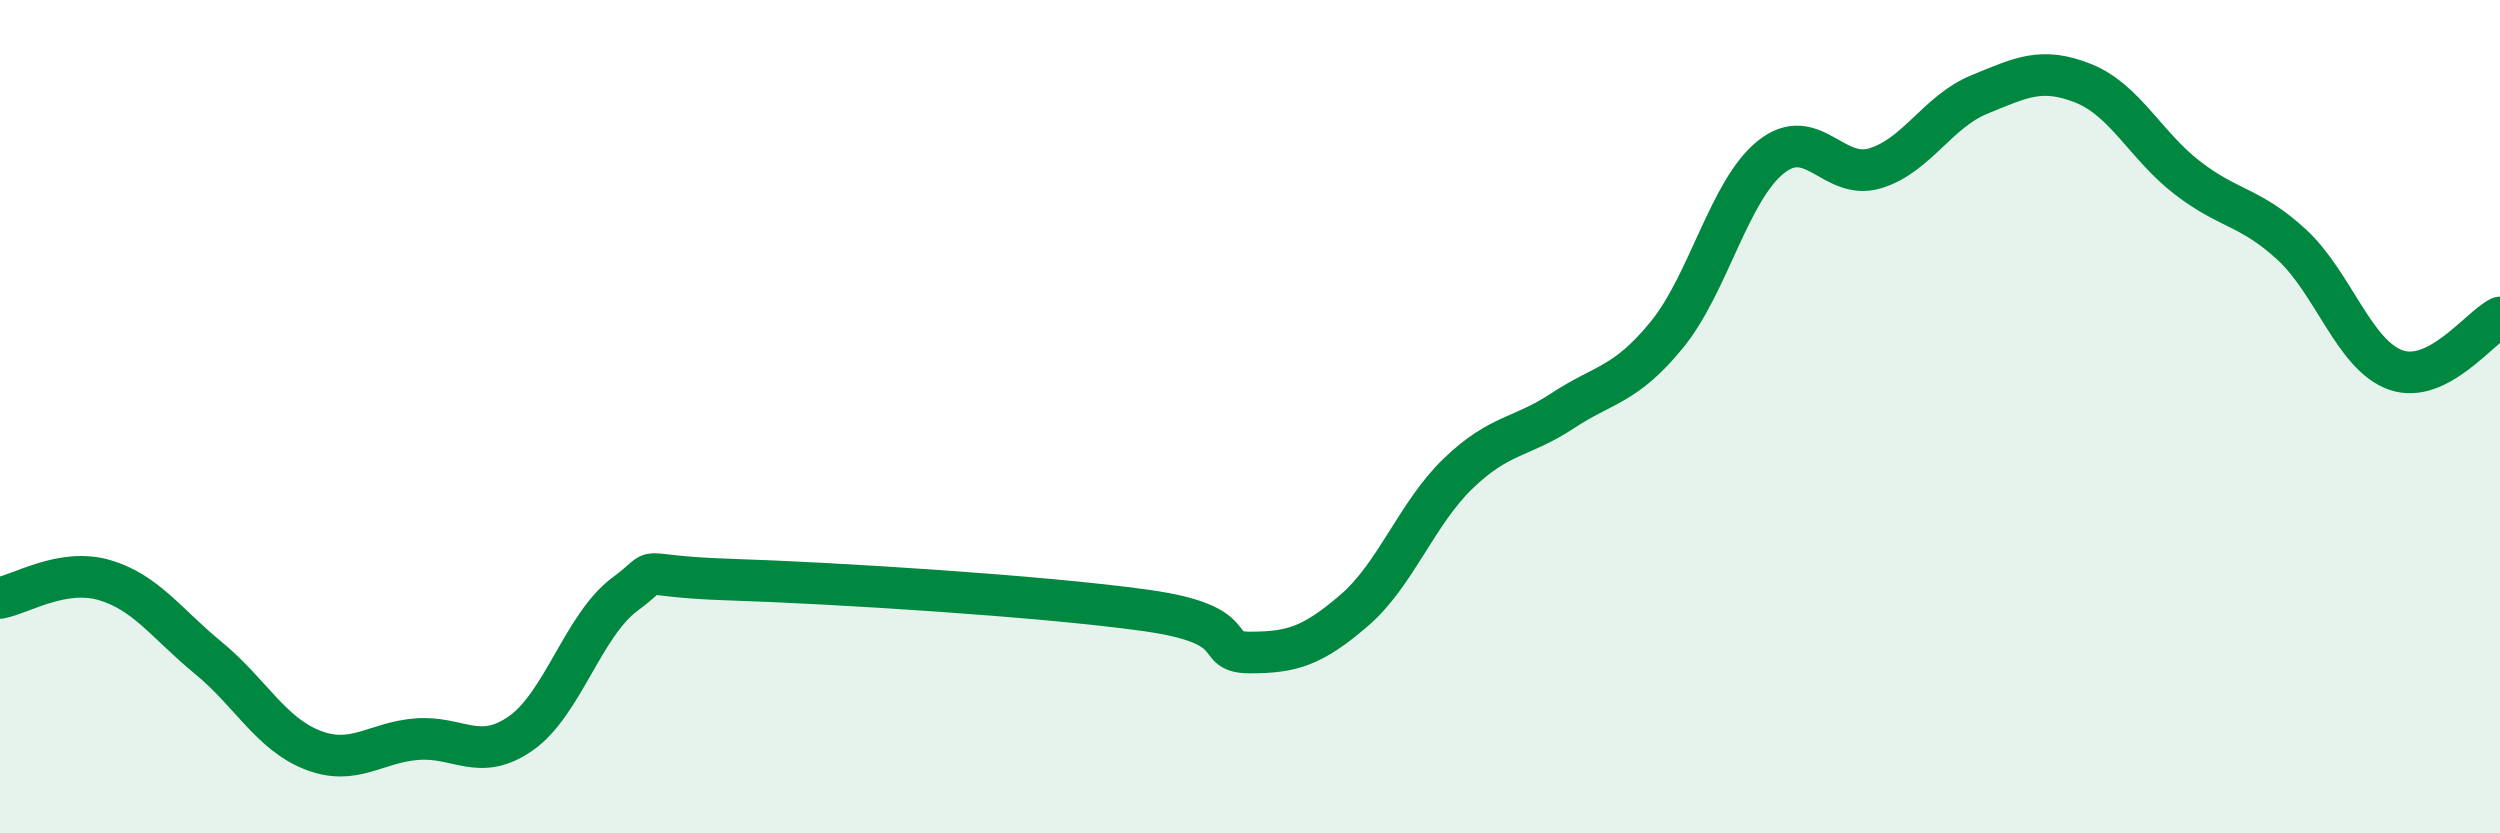
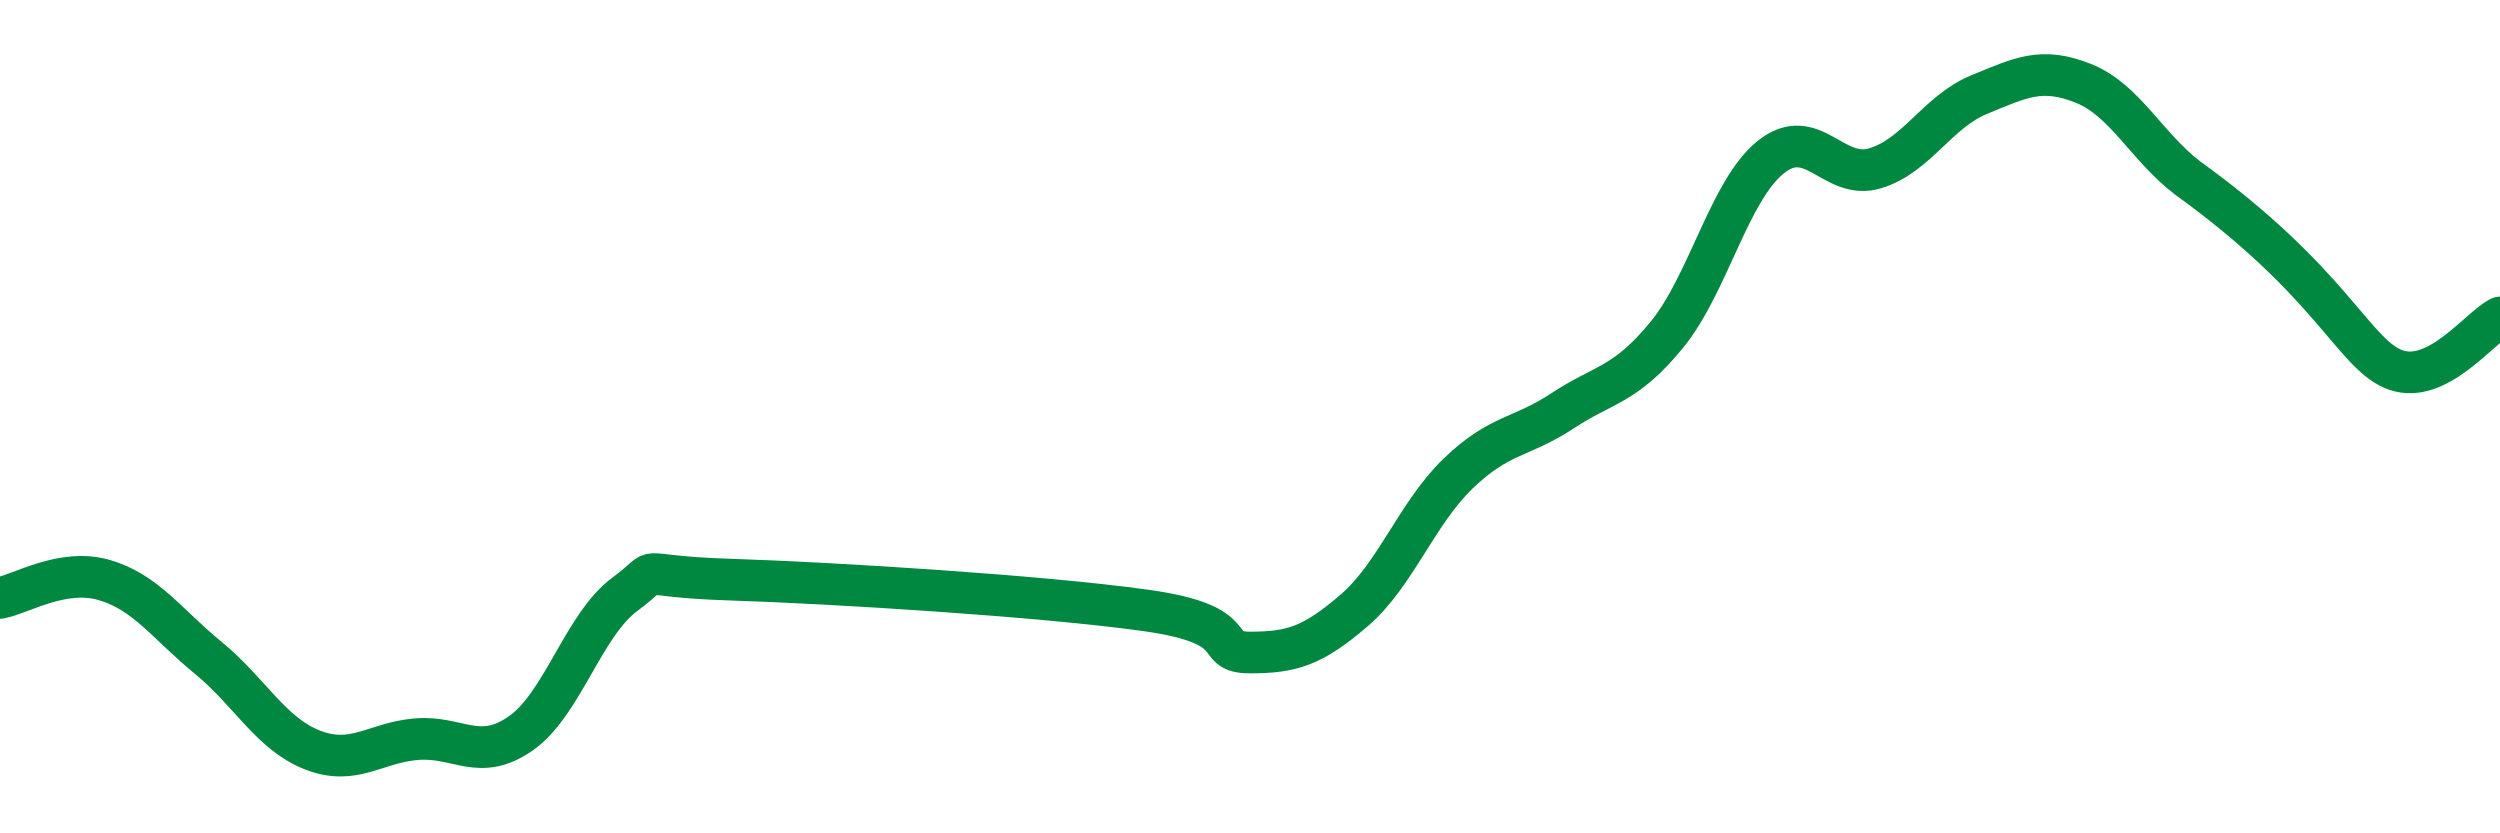
<svg xmlns="http://www.w3.org/2000/svg" width="60" height="20" viewBox="0 0 60 20">
-   <path d="M 0,14.35 C 0.5,14.26 1.5,13.63 2.5,13.92 C 3.5,14.21 4,14.97 5,15.79 C 6,16.61 6.5,17.61 7.5,18 C 8.5,18.39 9,17.82 10,17.74 C 11,17.66 11.5,18.3 12.5,17.6 C 13.5,16.9 14,15 15,14.26 C 16,13.52 15,13.83 17.5,13.91 C 20,13.99 25,14.3 27.5,14.65 C 30,15 29,15.66 30,15.66 C 31,15.66 31.5,15.51 32.5,14.65 C 33.5,13.79 34,12.32 35,11.36 C 36,10.4 36.5,10.52 37.5,9.86 C 38.5,9.2 39,9.26 40,8.04 C 41,6.82 41.5,4.57 42.5,3.77 C 43.5,2.97 44,4.34 45,4.04 C 46,3.74 46.5,2.68 47.5,2.27 C 48.5,1.86 49,1.6 50,2 C 51,2.4 51.5,3.5 52.5,4.27 C 53.5,5.04 54,4.95 55,5.87 C 56,6.79 56.5,8.53 57.5,8.88 C 58.5,9.23 59.5,7.87 60,7.62L60 20L0 20Z" fill="#008740" opacity="0.1" stroke-linecap="round" stroke-linejoin="round" />
-   <path d="M 0,14.35 C 0.5,14.26 1.5,13.63 2.5,13.92 C 3.5,14.21 4,14.97 5,15.79 C 6,16.61 6.5,17.61 7.5,18 C 8.5,18.39 9,17.82 10,17.74 C 11,17.66 11.5,18.3 12.5,17.6 C 13.5,16.9 14,15 15,14.26 C 16,13.52 15,13.83 17.5,13.91 C 20,13.99 25,14.3 27.5,14.65 C 30,15 29,15.66 30,15.66 C 31,15.66 31.5,15.51 32.5,14.65 C 33.5,13.79 34,12.32 35,11.36 C 36,10.4 36.5,10.52 37.5,9.86 C 38.5,9.2 39,9.26 40,8.04 C 41,6.82 41.5,4.57 42.5,3.77 C 43.5,2.97 44,4.34 45,4.04 C 46,3.74 46.5,2.68 47.5,2.27 C 48.5,1.86 49,1.6 50,2 C 51,2.4 51.5,3.5 52.5,4.27 C 53.5,5.04 54,4.95 55,5.87 C 56,6.79 56.5,8.53 57.5,8.88 C 58.5,9.23 59.5,7.87 60,7.62" stroke="#008740" stroke-width="1" fill="none" stroke-linecap="round" stroke-linejoin="round" />
+   <path d="M 0,14.35 C 0.5,14.26 1.5,13.63 2.5,13.92 C 3.5,14.21 4,14.97 5,15.79 C 6,16.61 6.5,17.61 7.5,18 C 8.5,18.39 9,17.82 10,17.74 C 11,17.66 11.5,18.3 12.5,17.6 C 13.5,16.9 14,15 15,14.26 C 16,13.52 15,13.83 17.5,13.91 C 20,13.99 25,14.3 27.5,14.65 C 30,15 29,15.66 30,15.66 C 31,15.66 31.5,15.51 32.5,14.65 C 33.5,13.79 34,12.32 35,11.36 C 36,10.4 36.5,10.52 37.5,9.86 C 38.5,9.2 39,9.26 40,8.04 C 41,6.82 41.5,4.57 42.5,3.77 C 43.5,2.97 44,4.34 45,4.04 C 46,3.74 46.5,2.68 47.5,2.27 C 48.5,1.86 49,1.6 50,2 C 51,2.4 51.5,3.5 52.5,4.27 C 56,6.79 56.5,8.53 57.5,8.88 C 58.5,9.23 59.5,7.87 60,7.62" stroke="#008740" stroke-width="1" fill="none" stroke-linecap="round" stroke-linejoin="round" />
</svg>